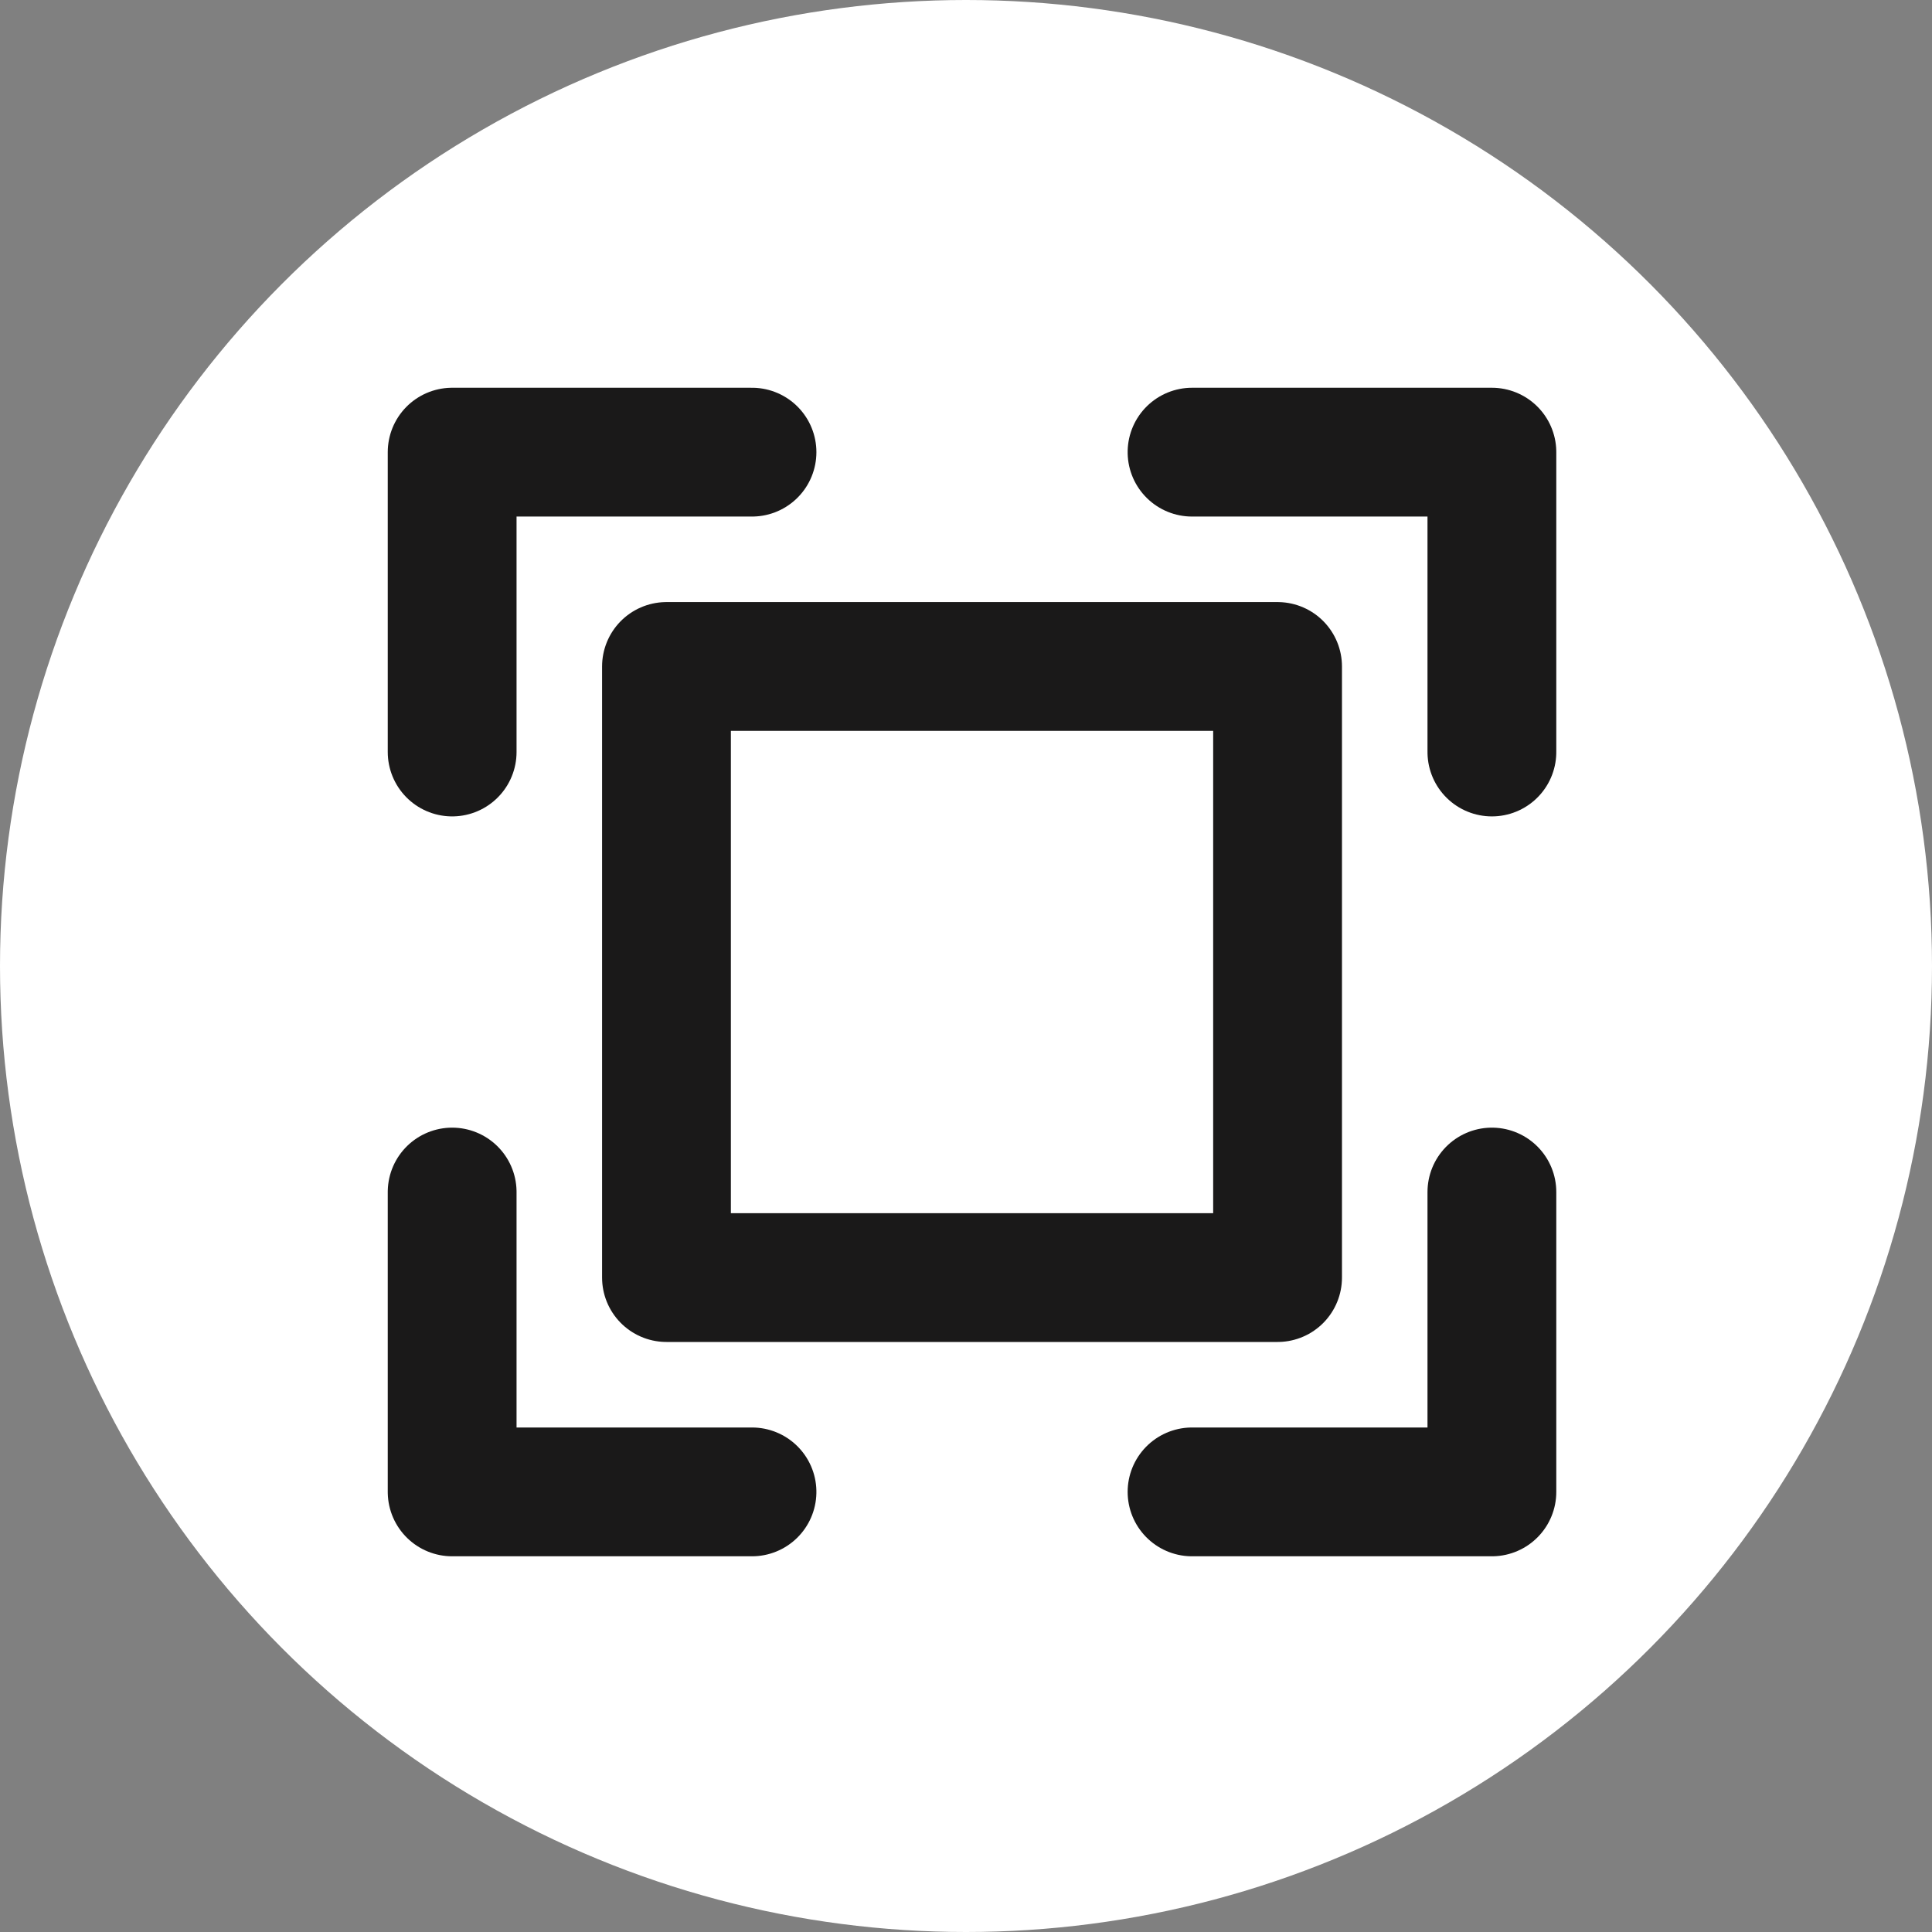
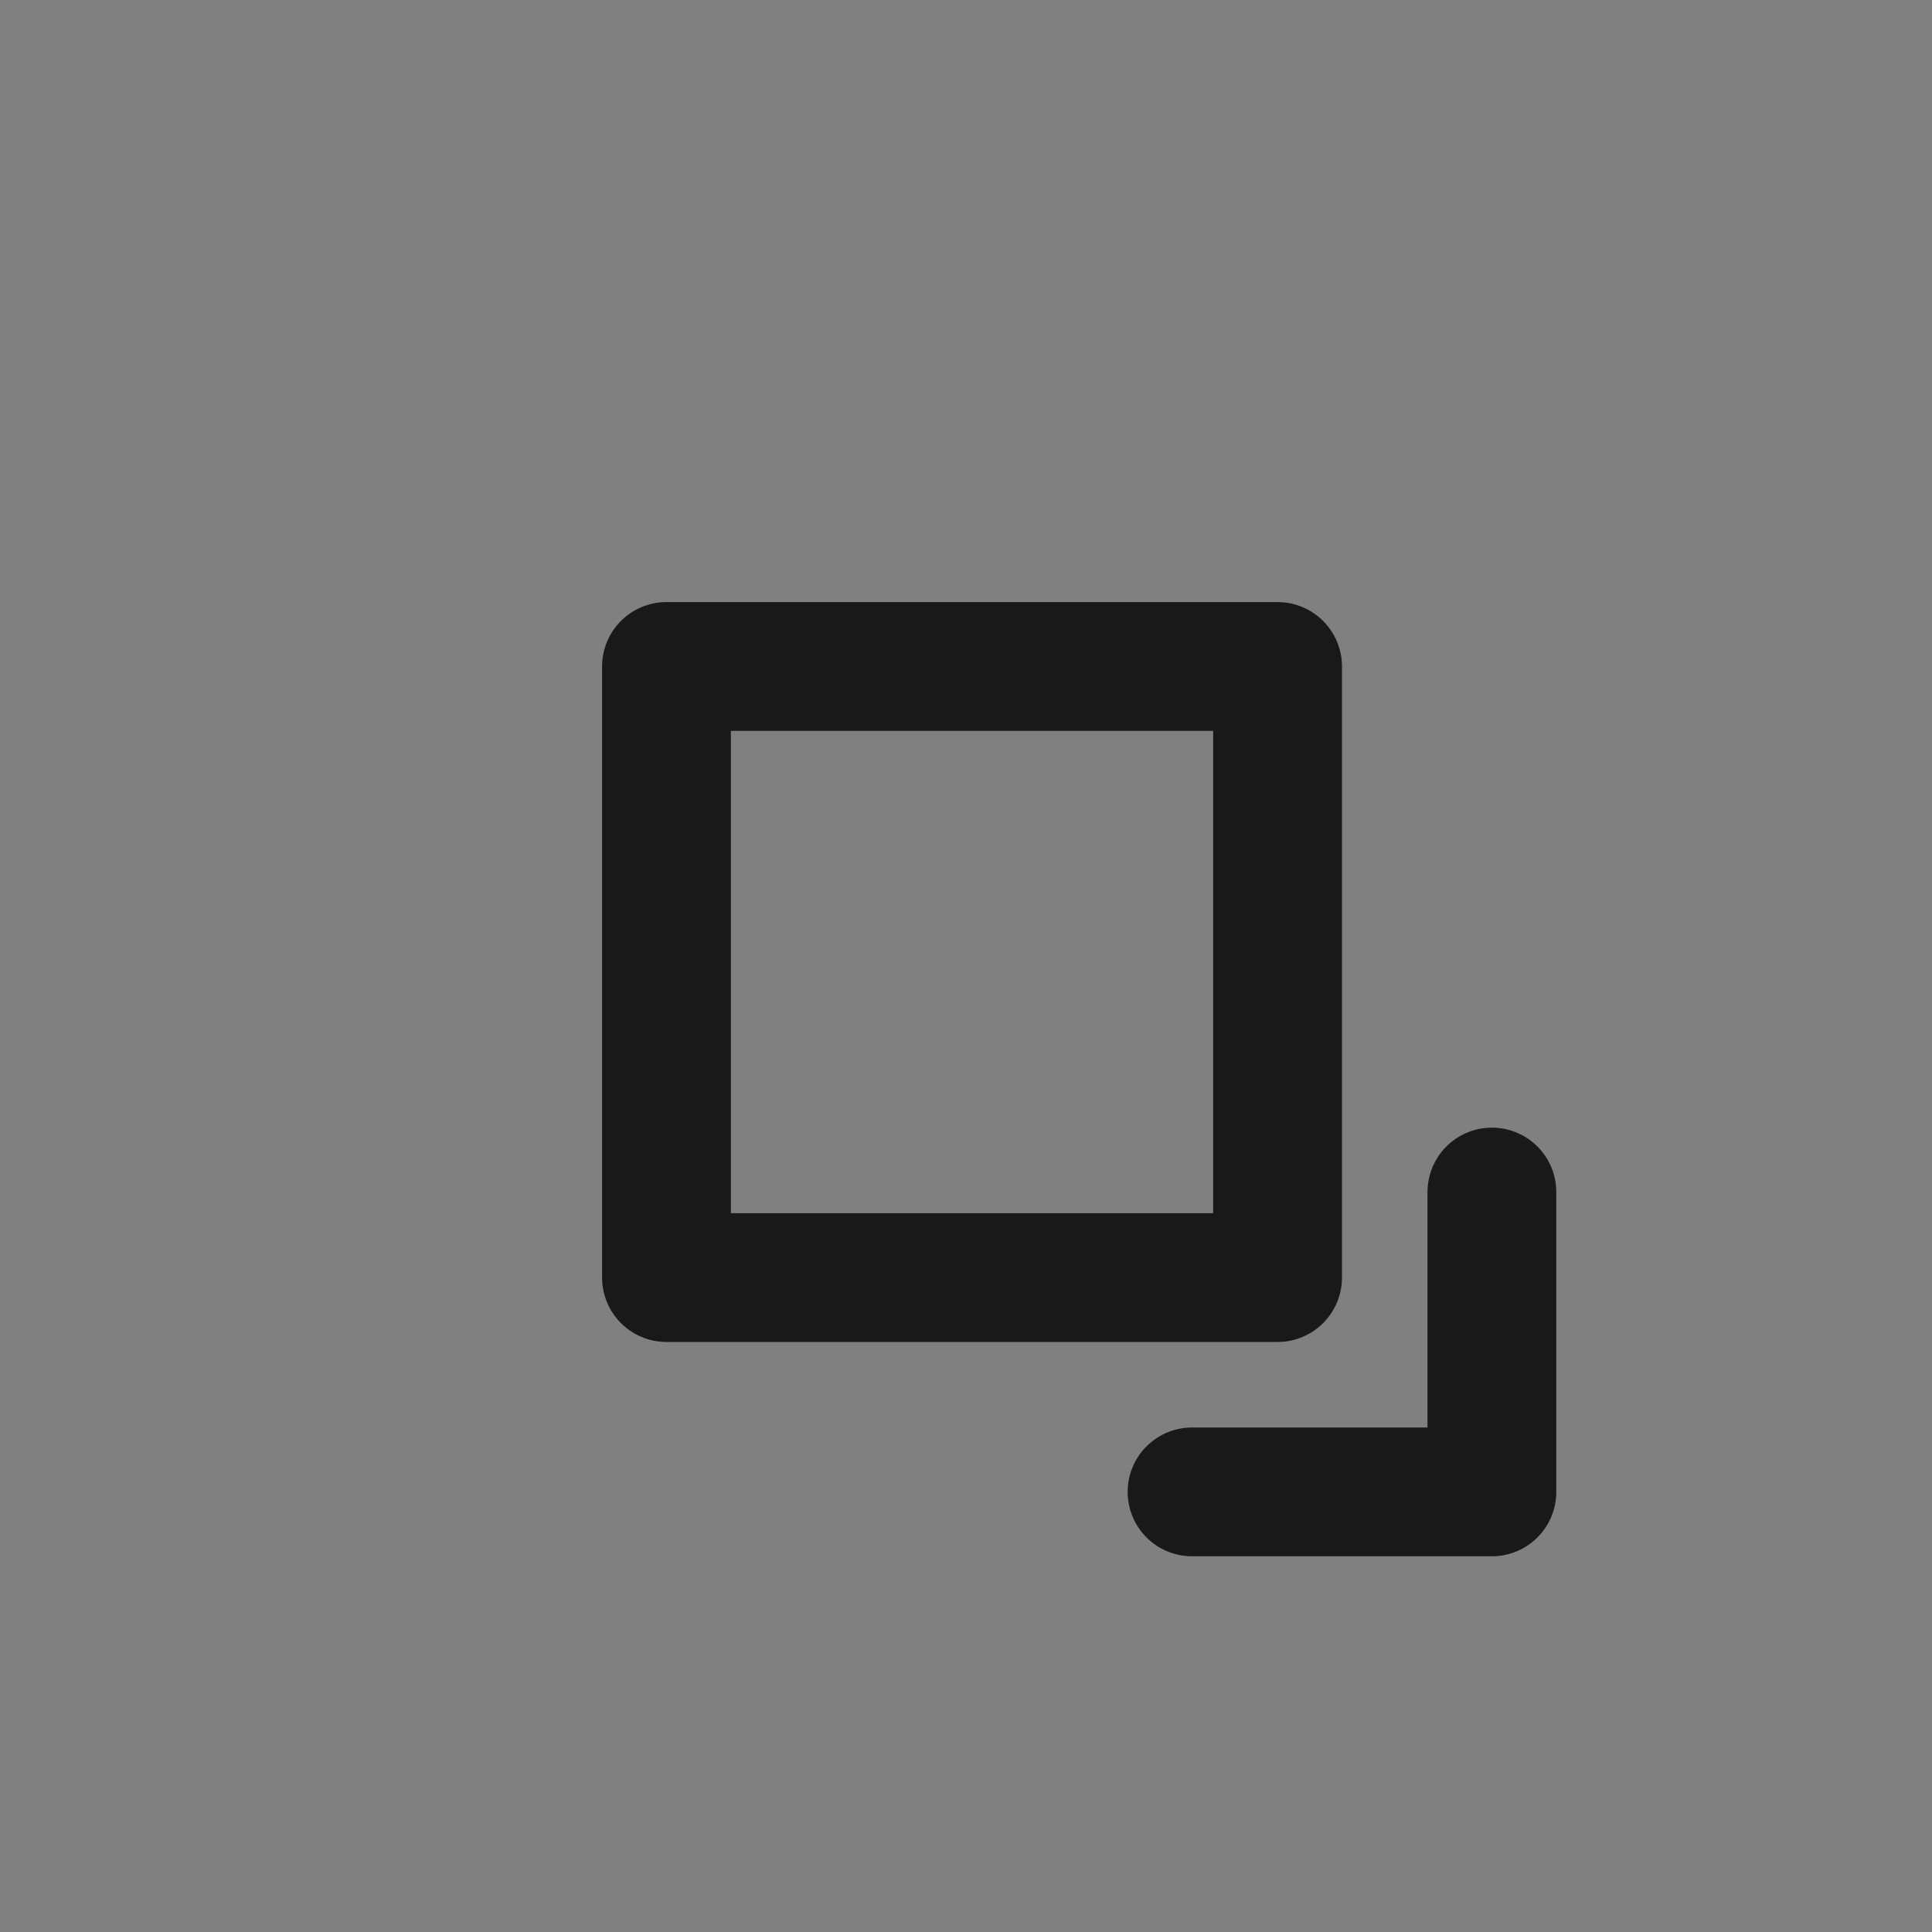
<svg xmlns="http://www.w3.org/2000/svg" width="30" height="30" viewBox="0 0 30 30">
  <rect x="0" y="0" width="30" height="30" fill="#808080" stroke="none" />
  <g id="Group_32" data-name="Group 32" transform="translate(-1813 -100)">
-     <circle id="Ellipse_10" data-name="Ellipse 10" cx="15" cy="15" r="15" transform="translate(1813 100)" fill="#fff" />
    <g id="Group_24" data-name="Group 24" transform="translate(1820.021 107.021)">
      <g id="Rectangle_67" data-name="Rectangle 67" transform="translate(2.328 2.328)" fill="none" stroke="#1a1919" stroke-linecap="round" stroke-linejoin="round" stroke-width="2">
        <rect width="11.489" height="11.489" stroke="none" />
        <rect x="1" y="1" width="9.489" height="9.489" fill="none" />
      </g>
-       <path id="Path_2" data-name="Path 2" d="M5673.639,51.775V47.119h4.656" transform="translate(-5673.639 -47.119)" fill="none" stroke="#1a1919" stroke-linecap="round" stroke-linejoin="round" stroke-width="2" />
-       <path id="Path_3" data-name="Path 3" d="M0,4.656V0H4.656" transform="translate(16.145 0) rotate(90)" fill="none" stroke="#1a1919" stroke-linecap="round" stroke-linejoin="round" stroke-width="2" />
      <path id="Path_4" data-name="Path 4" d="M0,4.656V0H4.656" transform="translate(16.145 16.145) rotate(180)" fill="none" stroke="#1a1919" stroke-linecap="round" stroke-linejoin="round" stroke-width="2" />
-       <path id="Path_5" data-name="Path 5" d="M0,4.656V0H4.656" transform="translate(0 16.145) rotate(-90)" fill="none" stroke="#1a1919" stroke-linecap="round" stroke-linejoin="round" stroke-width="2" />
    </g>
  </g>
</svg>